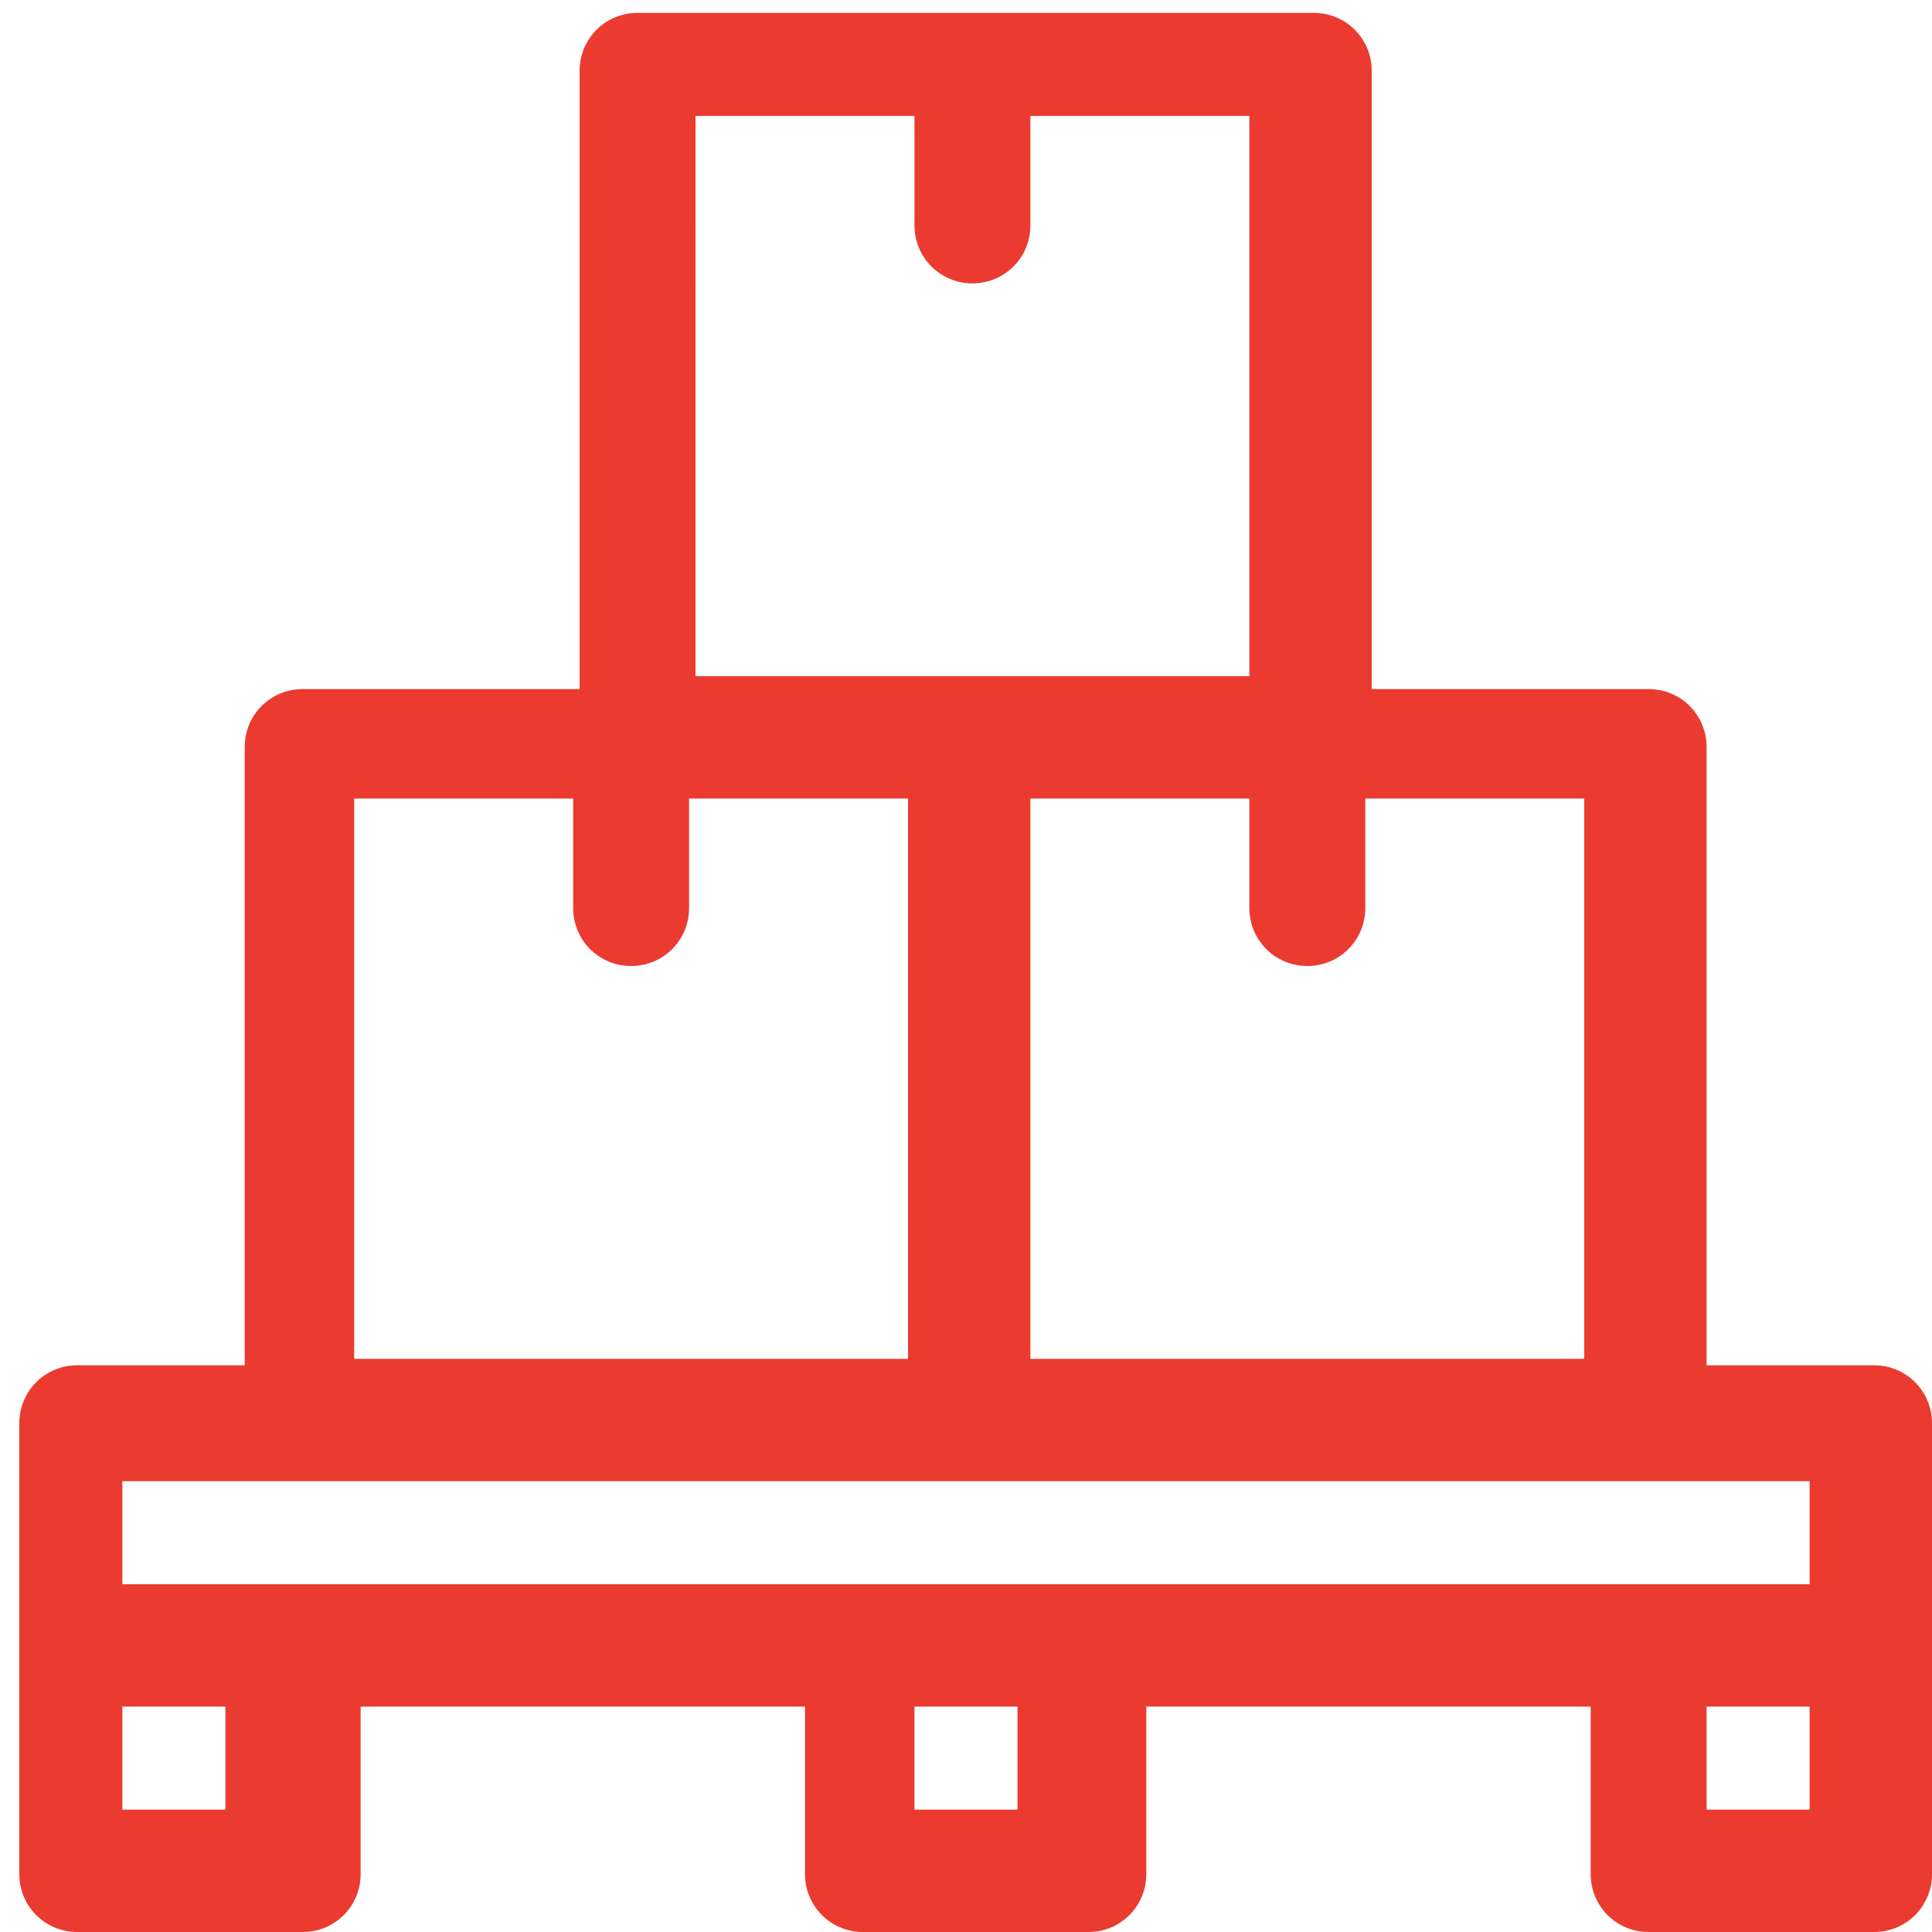
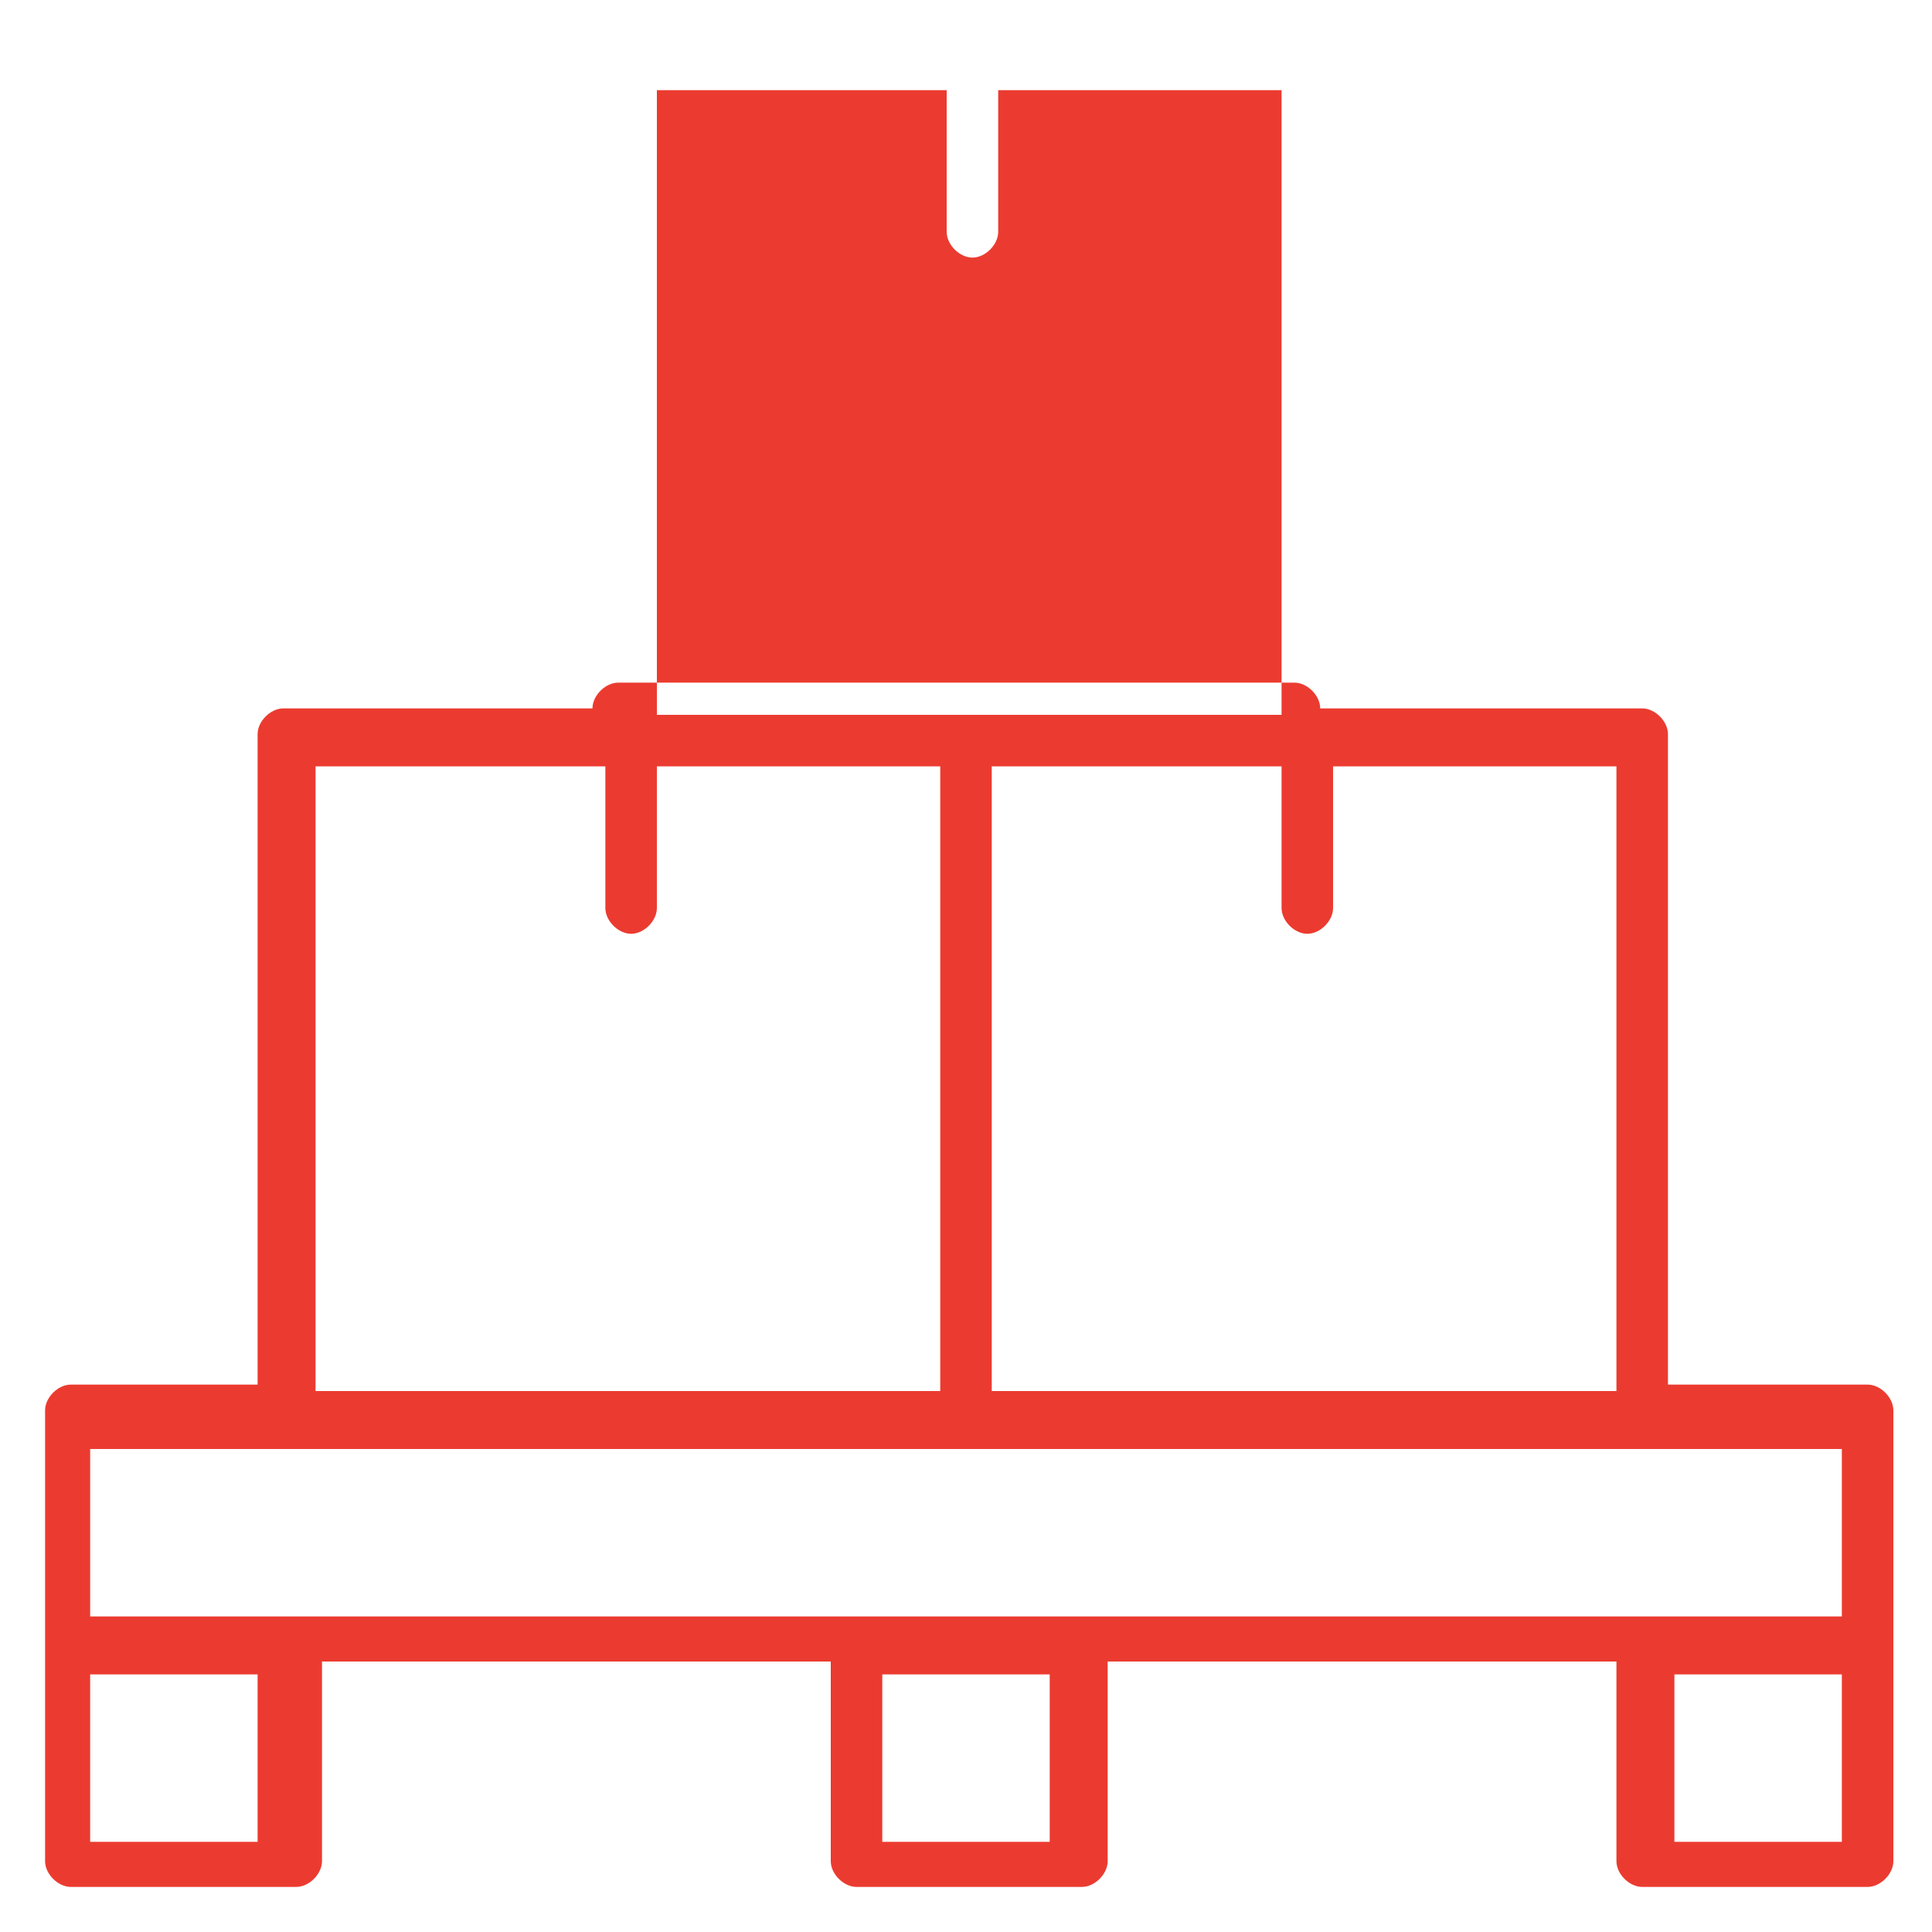
<svg xmlns="http://www.w3.org/2000/svg" version="1.1" id="Capa_1" x="0px" y="0px" viewBox="0 0 30 30" style="enable-background:new 0 0 30 30;" xml:space="preserve">
  <style type="text/css">
	.st0{fill:#EB3B30;}
</style>
  <desc>Created with Sketch.</desc>
  <g>
    <g transform="translate(-57, -1017)">
      <g>
-         <path class="st0" d="M77.7,1028h4.8c0.2,0,0.4,0.2,0.4,0.4v10.1h3.1c0.2,0,0.4,0.2,0.4,0.4v7c0,0.2-0.2,0.4-0.4,0.4h-3.5     c-0.2,0-0.4-0.2-0.4-0.4v-3.1h-7.9v3.1c0,0.2-0.2,0.4-0.4,0.4h-3.5c-0.2,0-0.4-0.2-0.4-0.4v-3.1h-7.9v3.1c0,0.2-0.2,0.4-0.4,0.4     h-3.5c-0.2,0-0.4-0.2-0.4-0.4v-7c0-0.2,0.2-0.4,0.4-0.4H61v-10.1c0-0.2,0.2-0.4,0.4-0.4h4.8v-10.1c0-0.2,0.2-0.4,0.4-0.4h10.5     c0.2,0,0.4,0.2,0.4,0.4V1028z M58.4,1039.5v2.6h27.2v-2.6H58.4z M58.4,1045.6H61v-2.6h-2.6V1045.6z M83,1045.6h2.6v-2.6H83     V1045.6z M70.7,1045.6h2.6v-2.6h-2.6V1045.6z M76.8,1028.9h-4.4v9.7h9.7v-9.7h-4.4v2.2c0,0.2-0.2,0.4-0.4,0.4s-0.4-0.2-0.4-0.4     V1028.9z M66.3,1028.9h-4.4v9.7h9.7v-9.7h-4.4v2.2c0,0.2-0.2,0.4-0.4,0.4s-0.4-0.2-0.4-0.4V1028.9z M71.6,1018.4h-4.4v9.7h9.7     v-9.7h-4.4v2.2c0,0.2-0.2,0.4-0.4,0.4s-0.4-0.2-0.4-0.4V1018.4z" />
-         <path class="st0" d="M86.1,1047h-3.5c-0.5,0-0.9-0.4-0.9-0.9v-2.6h-6.9v2.6c0,0.5-0.4,0.9-0.9,0.9h-3.5c-0.5,0-0.9-0.4-0.9-0.9     v-2.6h-6.9v2.6c0,0.5-0.4,0.9-0.9,0.9h-3.5c-0.5,0-0.9-0.4-0.9-0.9v-7c0-0.5,0.4-0.9,0.9-0.9h2.6v-9.6c0-0.5,0.4-0.9,0.9-0.9h4.3     v-9.6c0-0.5,0.4-0.9,0.9-0.9h10.5c0.5,0,0.9,0.4,0.9,0.9v9.6h4.3c0.5,0,0.9,0.4,0.9,0.9v9.6h2.6c0.5,0,0.9,0.4,0.9,0.9v7     C87,1046.6,86.6,1047,86.1,1047z M83.5,1045.1h1.6v-1.6h-1.6V1045.1z M71.2,1045.1h1.6v-1.6h-1.6V1045.1z M58.9,1045.1h1.6v-1.6     h-1.6V1045.1z M58.9,1041.6h26.2v-1.6H58.9V1041.6z M72.9,1038.1h8.7v-8.7h-3.4v1.7c0,0.5-0.4,0.9-0.9,0.9s-0.9-0.4-0.9-0.9v-1.7     h-3.4V1038.1z M62.4,1038.1h8.7v-8.7h-3.4v1.7c0,0.5-0.4,0.9-0.9,0.9c-0.5,0-0.9-0.4-0.9-0.9v-1.7h-3.4V1038.1z M67.7,1027.5h8.7     v-8.7h-3.4v1.7c0,0.5-0.4,0.9-0.9,0.9s-0.9-0.4-0.9-0.9v-1.7h-3.4V1027.5z" />
+         <path class="st0" d="M77.7,1028h4.8c0.2,0,0.4,0.2,0.4,0.4v10.1h3.1c0.2,0,0.4,0.2,0.4,0.4v7c0,0.2-0.2,0.4-0.4,0.4h-3.5     c-0.2,0-0.4-0.2-0.4-0.4v-3.1h-7.9v3.1c0,0.2-0.2,0.4-0.4,0.4h-3.5c-0.2,0-0.4-0.2-0.4-0.4v-3.1h-7.9v3.1c0,0.2-0.2,0.4-0.4,0.4     h-3.5c-0.2,0-0.4-0.2-0.4-0.4v-7c0-0.2,0.2-0.4,0.4-0.4H61v-10.1c0-0.2,0.2-0.4,0.4-0.4h4.8c0-0.2,0.2-0.4,0.4-0.4h10.5     c0.2,0,0.4,0.2,0.4,0.4V1028z M58.4,1039.5v2.6h27.2v-2.6H58.4z M58.4,1045.6H61v-2.6h-2.6V1045.6z M83,1045.6h2.6v-2.6H83     V1045.6z M70.7,1045.6h2.6v-2.6h-2.6V1045.6z M76.8,1028.9h-4.4v9.7h9.7v-9.7h-4.4v2.2c0,0.2-0.2,0.4-0.4,0.4s-0.4-0.2-0.4-0.4     V1028.9z M66.3,1028.9h-4.4v9.7h9.7v-9.7h-4.4v2.2c0,0.2-0.2,0.4-0.4,0.4s-0.4-0.2-0.4-0.4V1028.9z M71.6,1018.4h-4.4v9.7h9.7     v-9.7h-4.4v2.2c0,0.2-0.2,0.4-0.4,0.4s-0.4-0.2-0.4-0.4V1018.4z" />
      </g>
    </g>
  </g>
</svg>